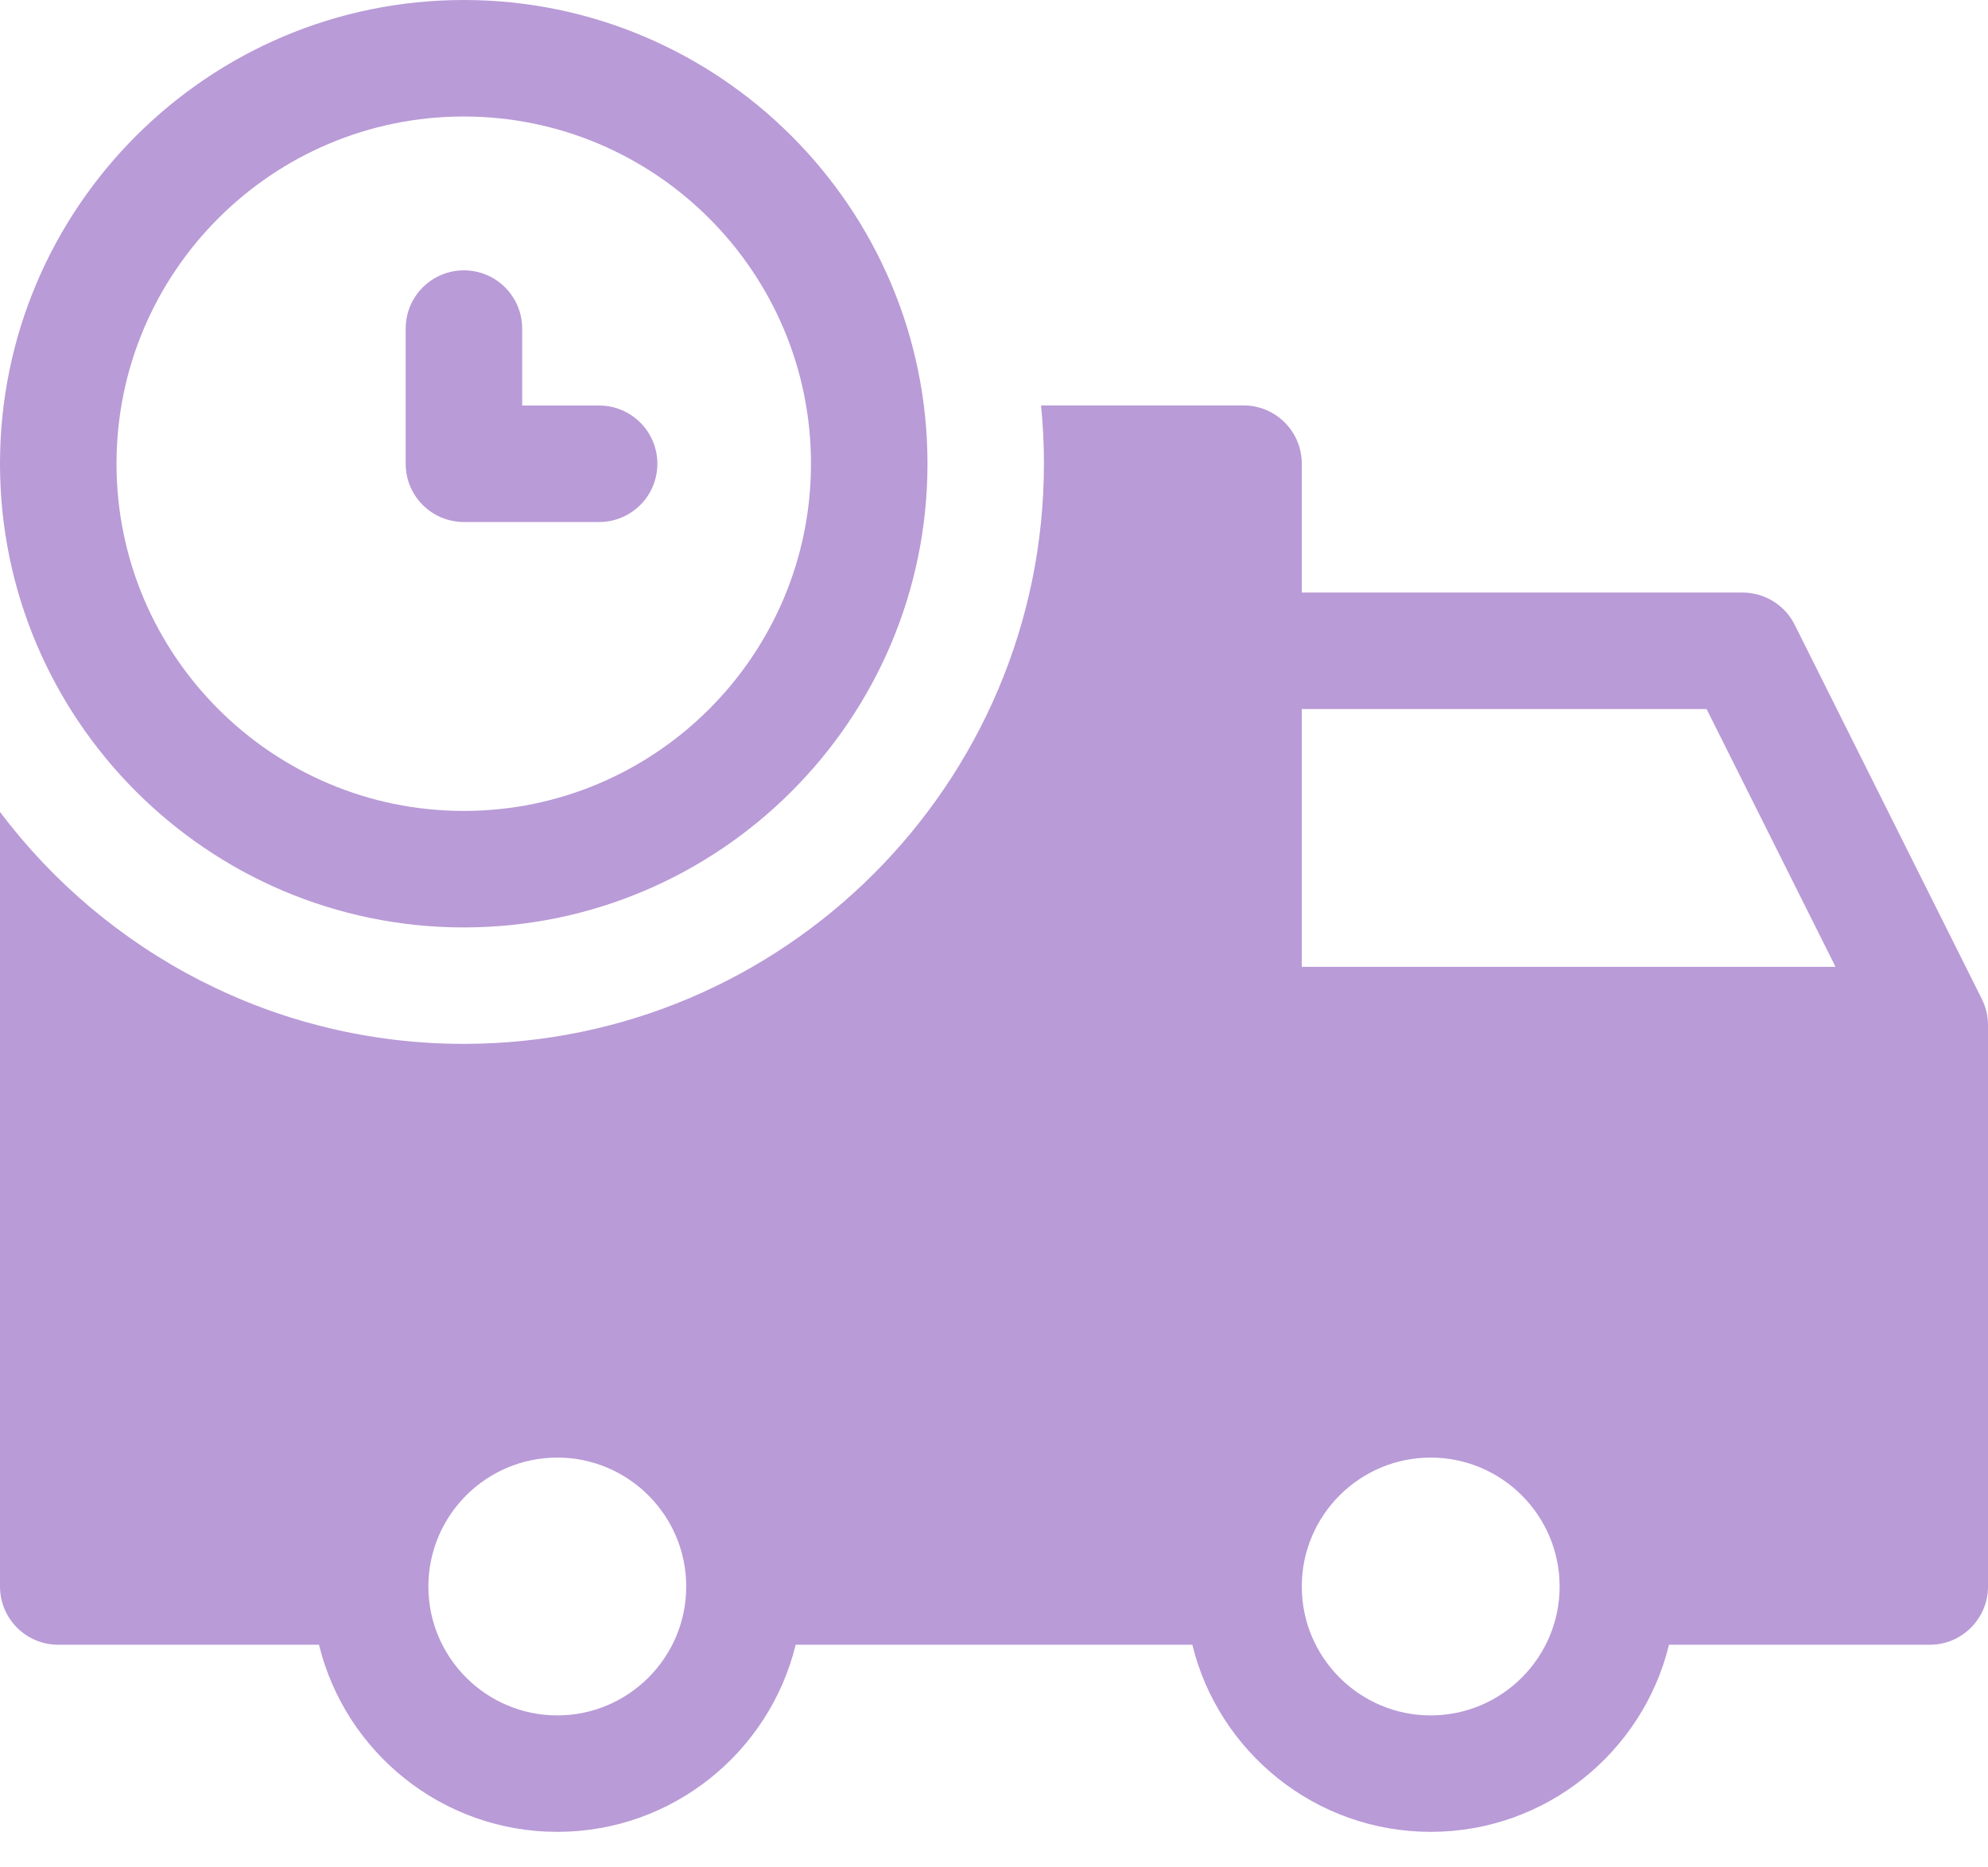
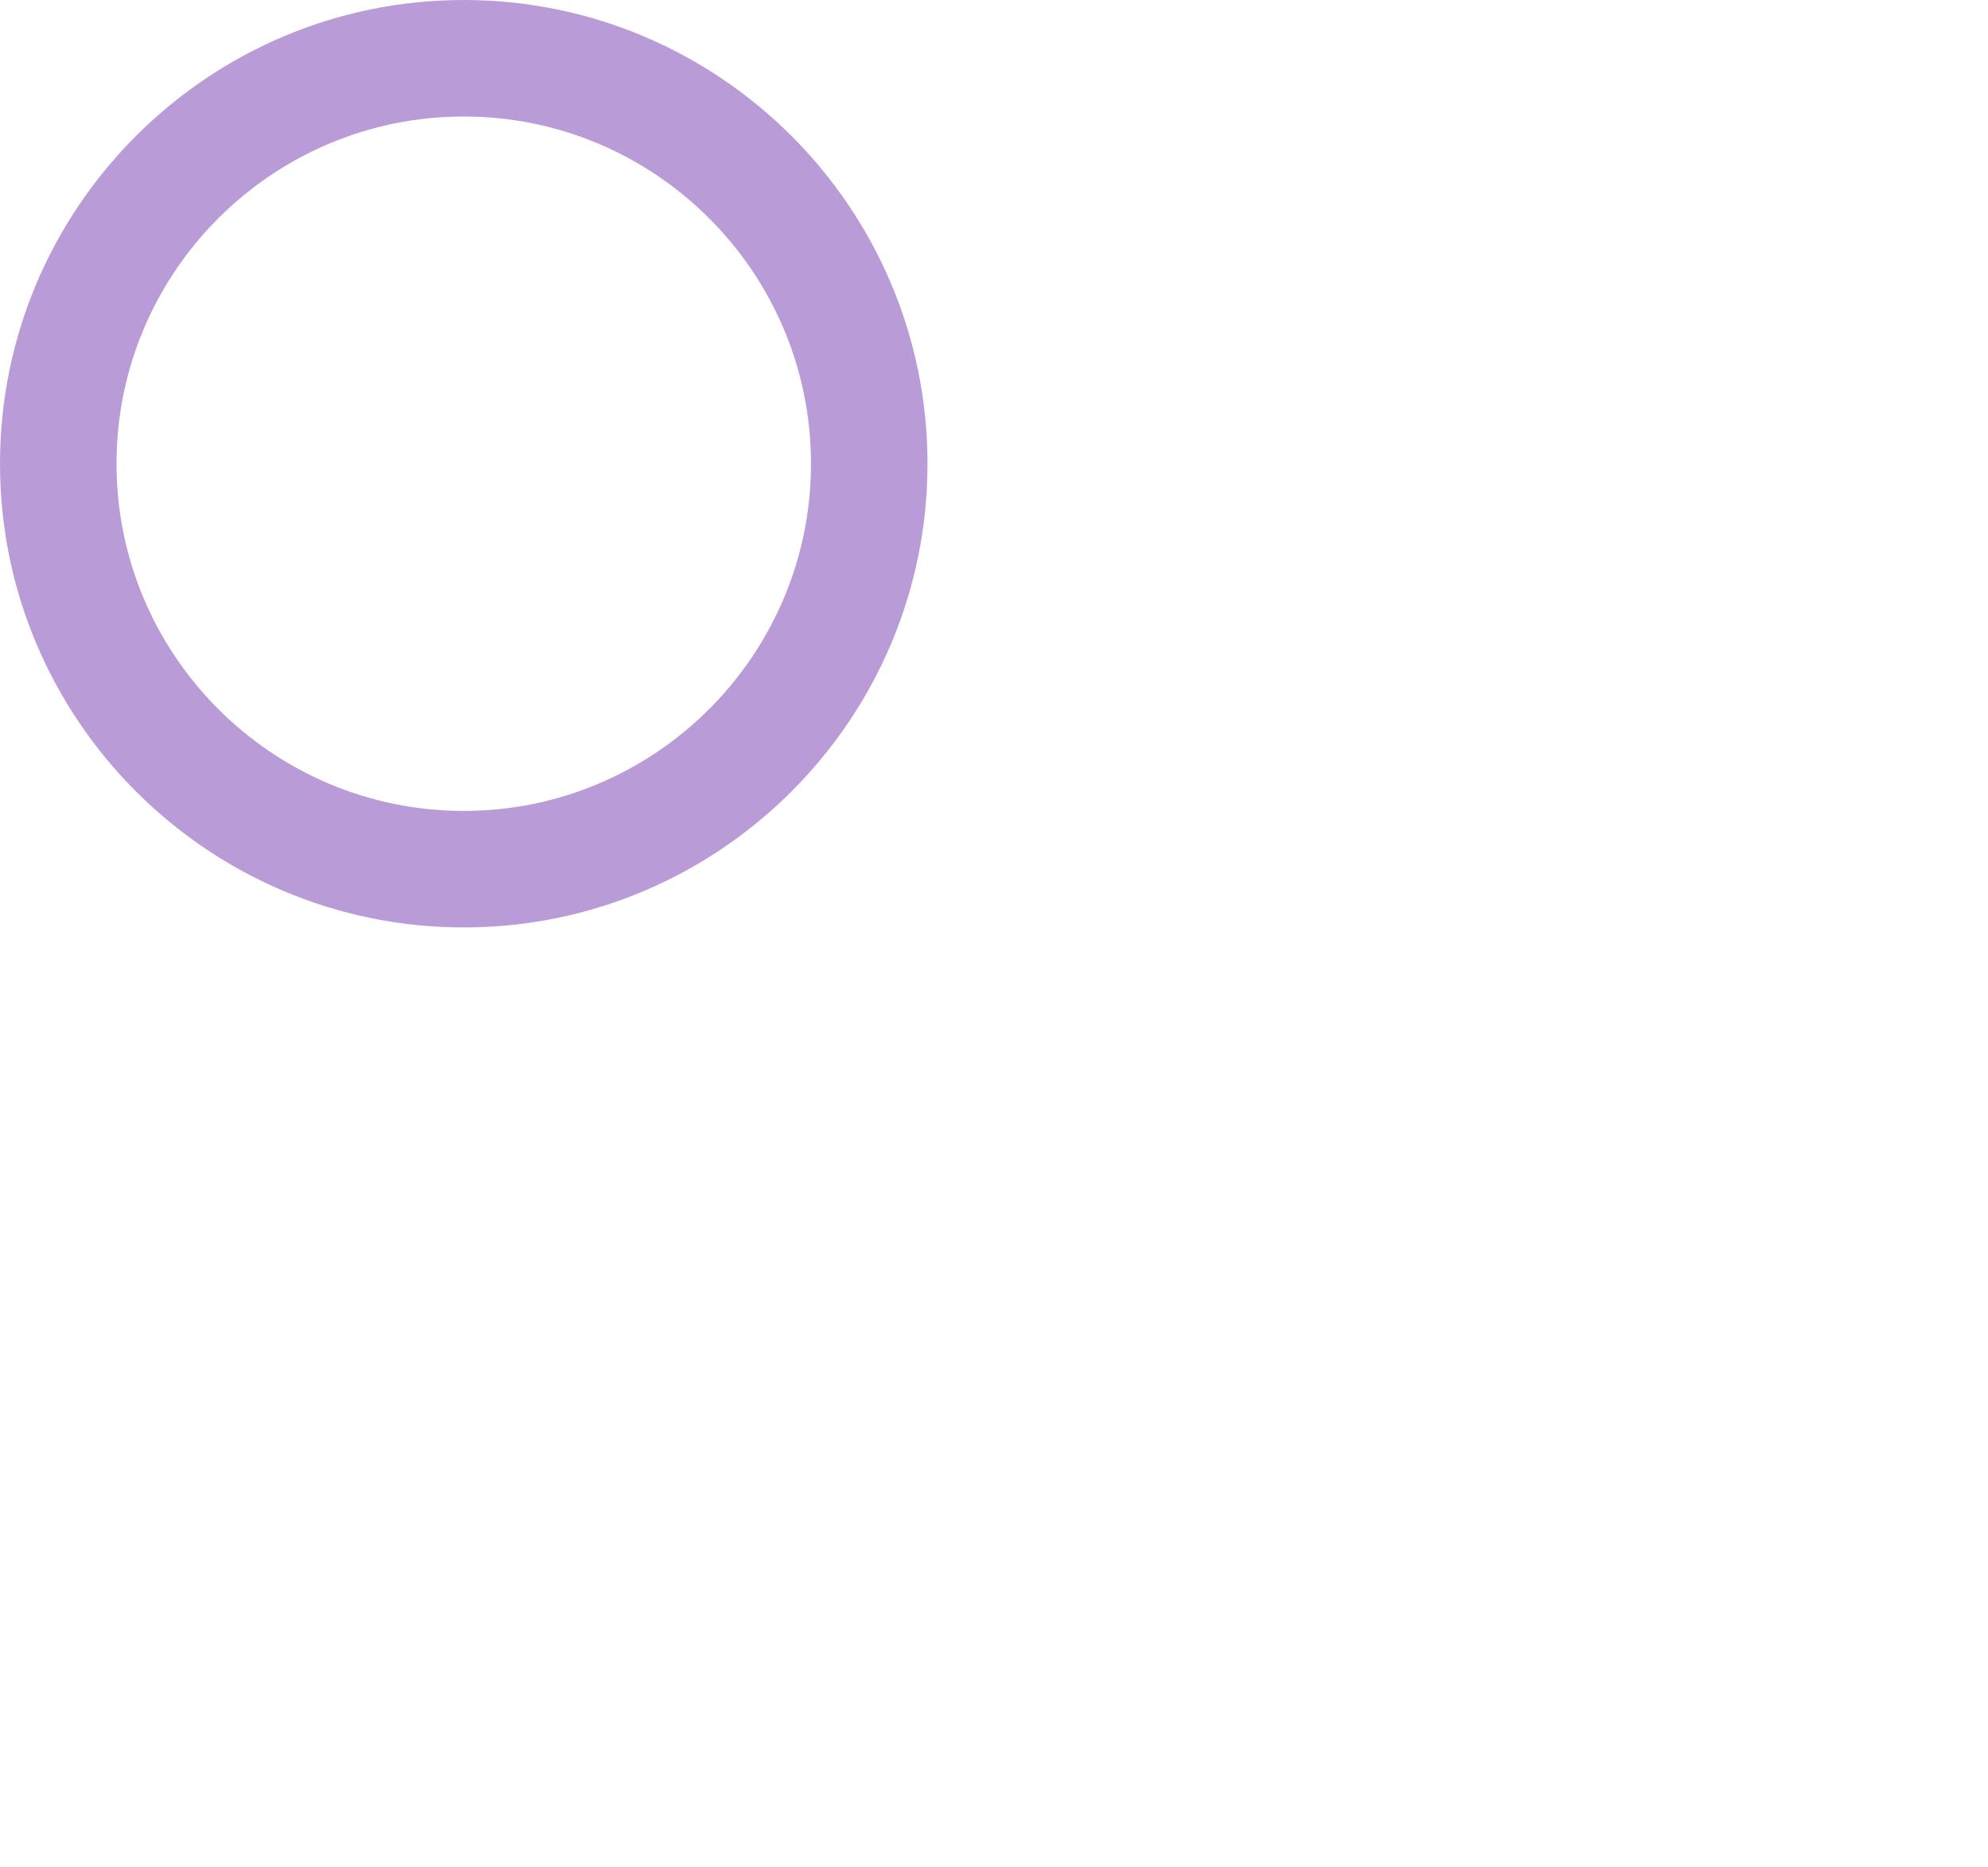
<svg xmlns="http://www.w3.org/2000/svg" fill="none" viewBox="0 0 33 31" height="31" width="33">
-   <path fill="#B99BD7" d="M9.945 6.732H8.668V5.455C8.668 4.921 8.235 4.488 7.701 4.488C7.167 4.488 6.734 4.921 6.734 5.455V7.699C6.734 8.233 7.167 8.666 7.701 8.666H9.945C10.479 8.666 10.912 8.233 10.912 7.699C10.912 7.165 10.479 6.732 9.945 6.732Z" />
  <path fill="#B99BD7" d="M7.698 0C3.453 0 0 3.453 0 7.698C0 11.942 3.453 15.396 7.698 15.396C11.943 15.396 15.396 11.942 15.396 7.698C15.396 3.453 11.943 0 7.698 0ZM7.698 13.462C4.519 13.462 1.934 10.876 1.934 7.698C1.934 4.519 4.519 1.934 7.698 1.934C10.876 1.934 13.462 4.519 13.462 7.698C13.462 10.876 10.876 13.462 7.698 13.462Z" />
-   <path fill="#B99BD7" d="M32.901 16.592C32.9 16.59 32.899 16.587 32.898 16.585L29.791 10.371C29.628 10.044 29.293 9.837 28.927 9.837H21.609V7.697C21.609 7.163 21.176 6.73 20.642 6.73H17.281C17.313 7.049 17.329 7.371 17.329 7.697C17.329 13.008 13.009 17.329 7.698 17.329C4.555 17.329 1.759 15.815 0 13.479V26.337C0 26.871 0.433 27.304 0.967 27.304H5.295C5.73 29.085 7.338 30.41 9.251 30.41C11.164 30.41 12.773 29.085 13.208 27.304H19.792C20.228 29.085 21.836 30.41 23.749 30.41C25.662 30.41 27.27 29.085 27.705 27.304H32.033C32.567 27.304 33 26.871 33 26.337V17.017C33 16.864 32.964 16.721 32.901 16.592ZM9.251 28.477C8.071 28.477 7.111 27.517 7.111 26.337C7.111 25.157 8.071 24.197 9.251 24.197C10.431 24.197 11.391 25.157 11.391 26.337C11.391 27.517 10.431 28.477 9.251 28.477ZM23.749 28.477C22.569 28.477 21.609 27.517 21.609 26.337C21.609 25.157 22.569 24.197 23.749 24.197C24.929 24.197 25.889 25.157 25.889 26.337C25.889 27.517 24.929 28.477 23.749 28.477ZM21.609 16.05V11.771H28.329L30.469 16.05H21.609Z" />
</svg>